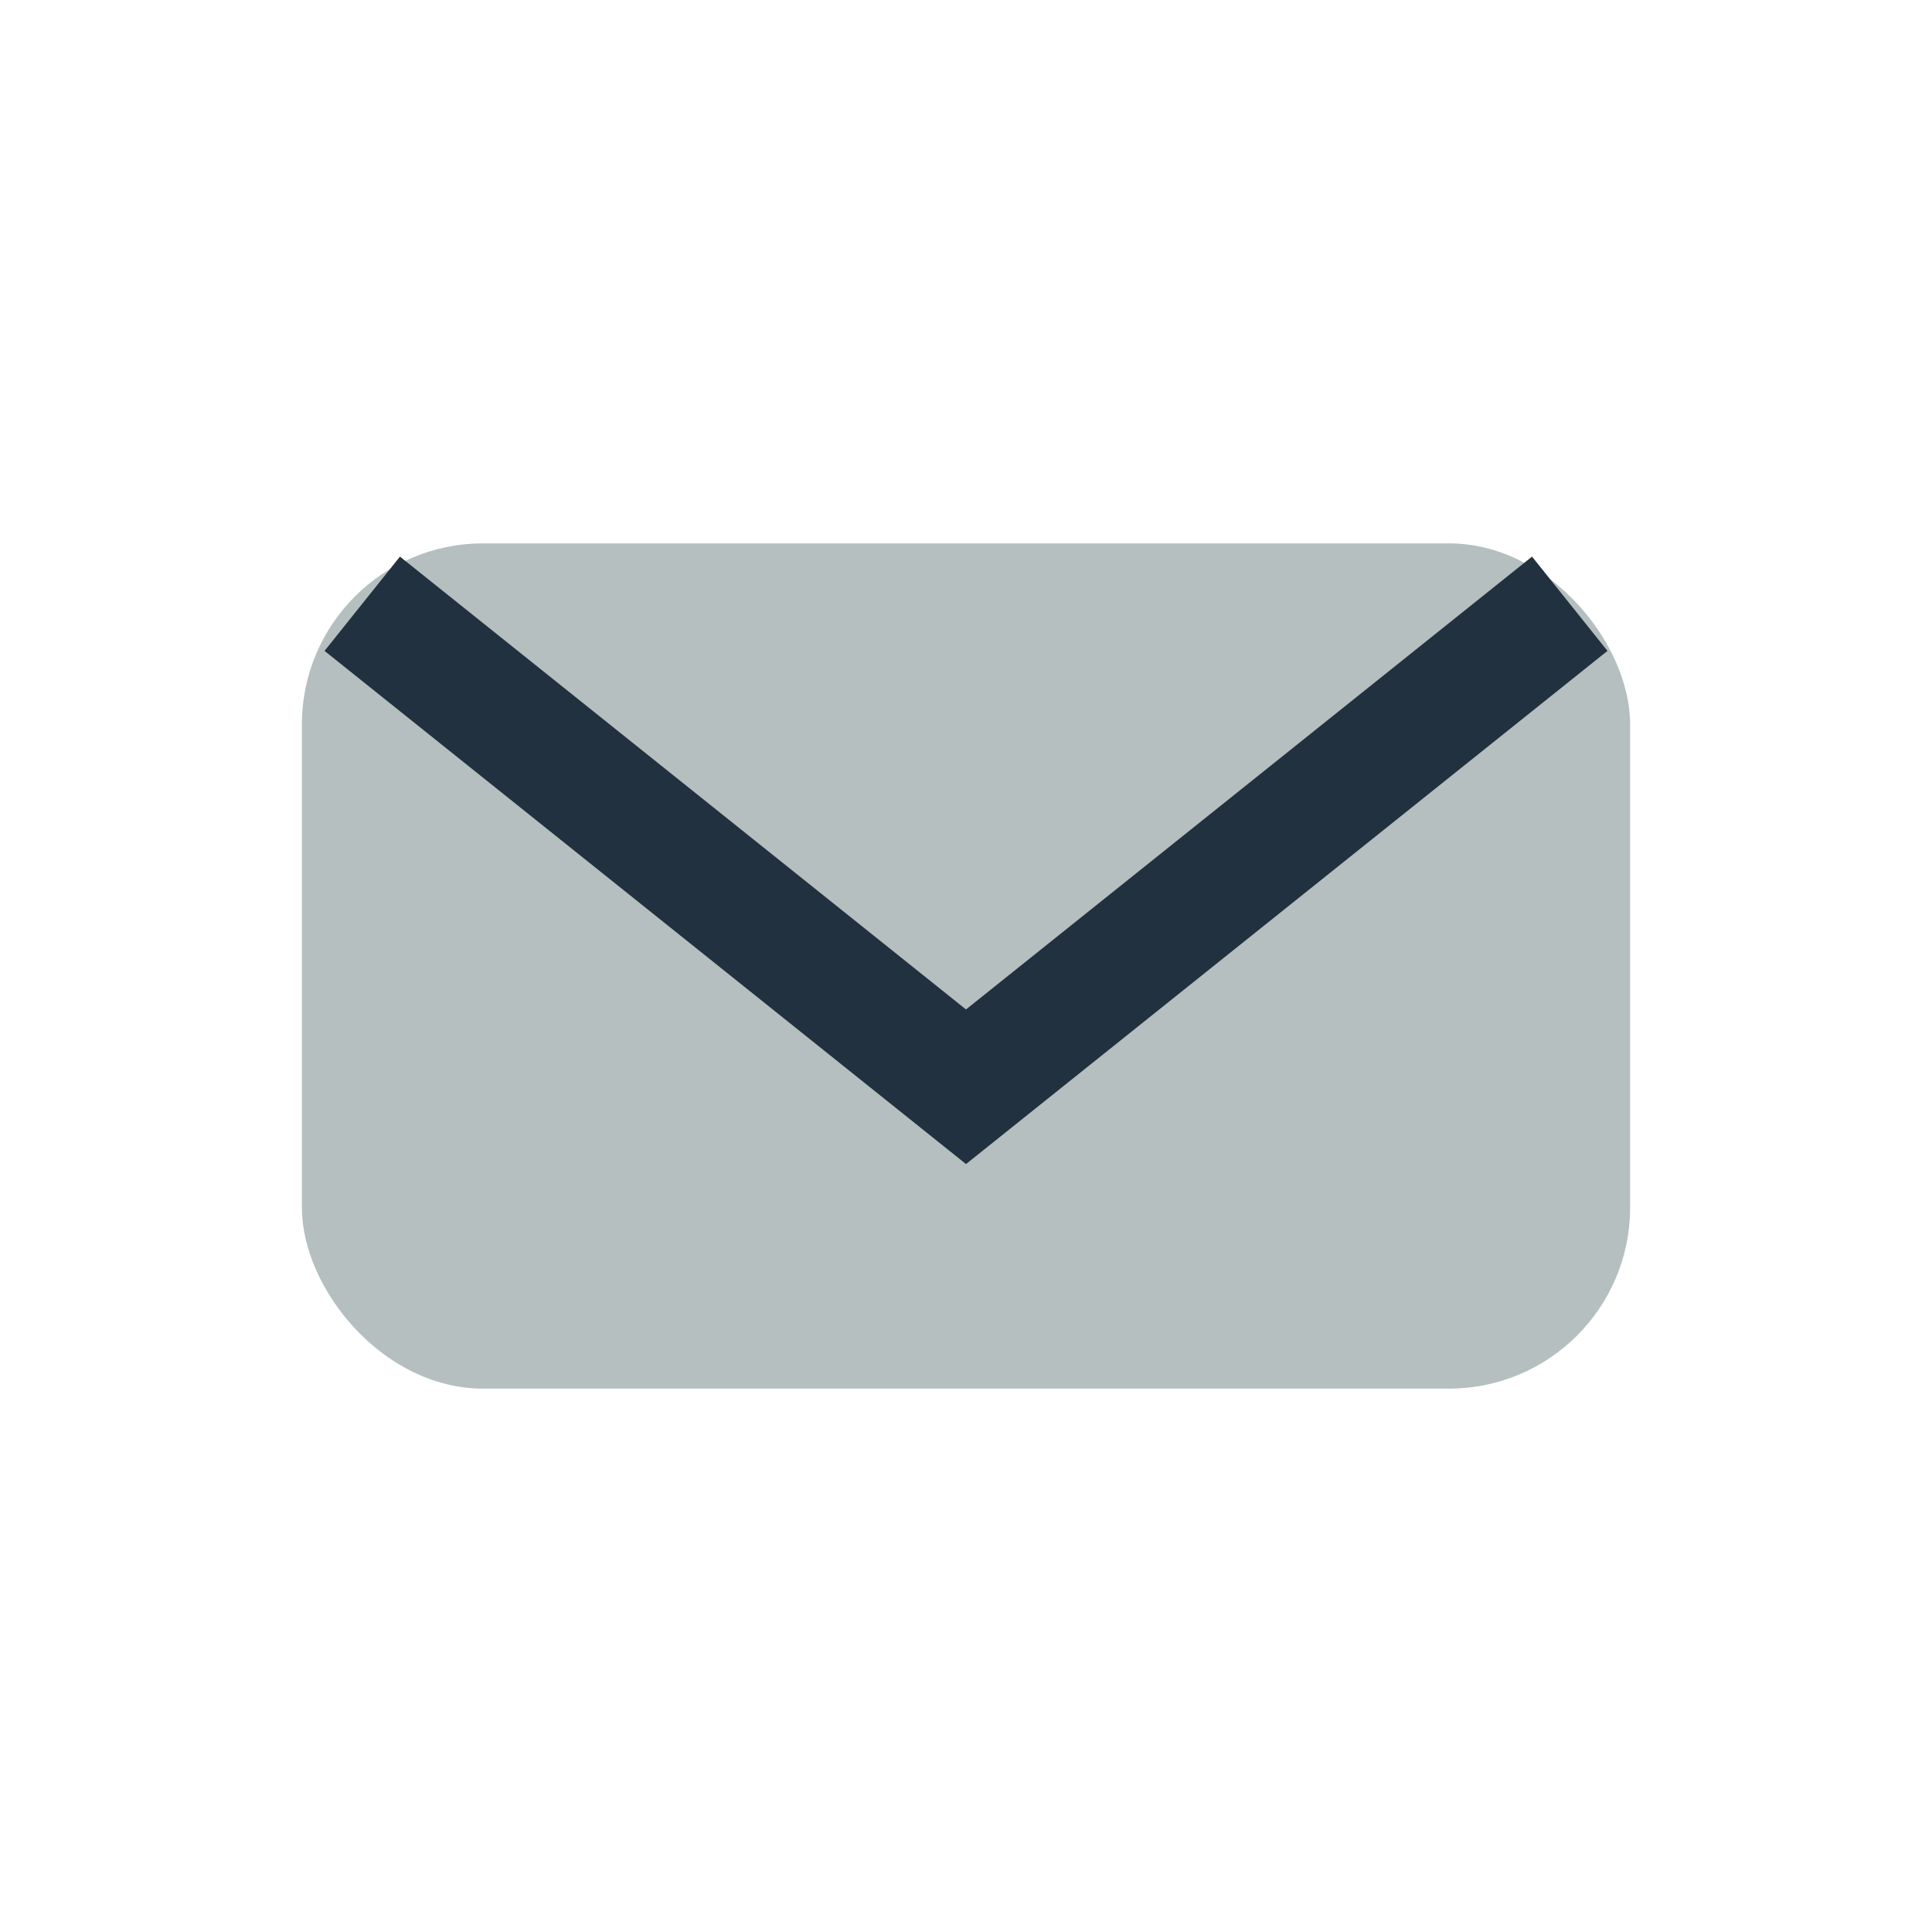
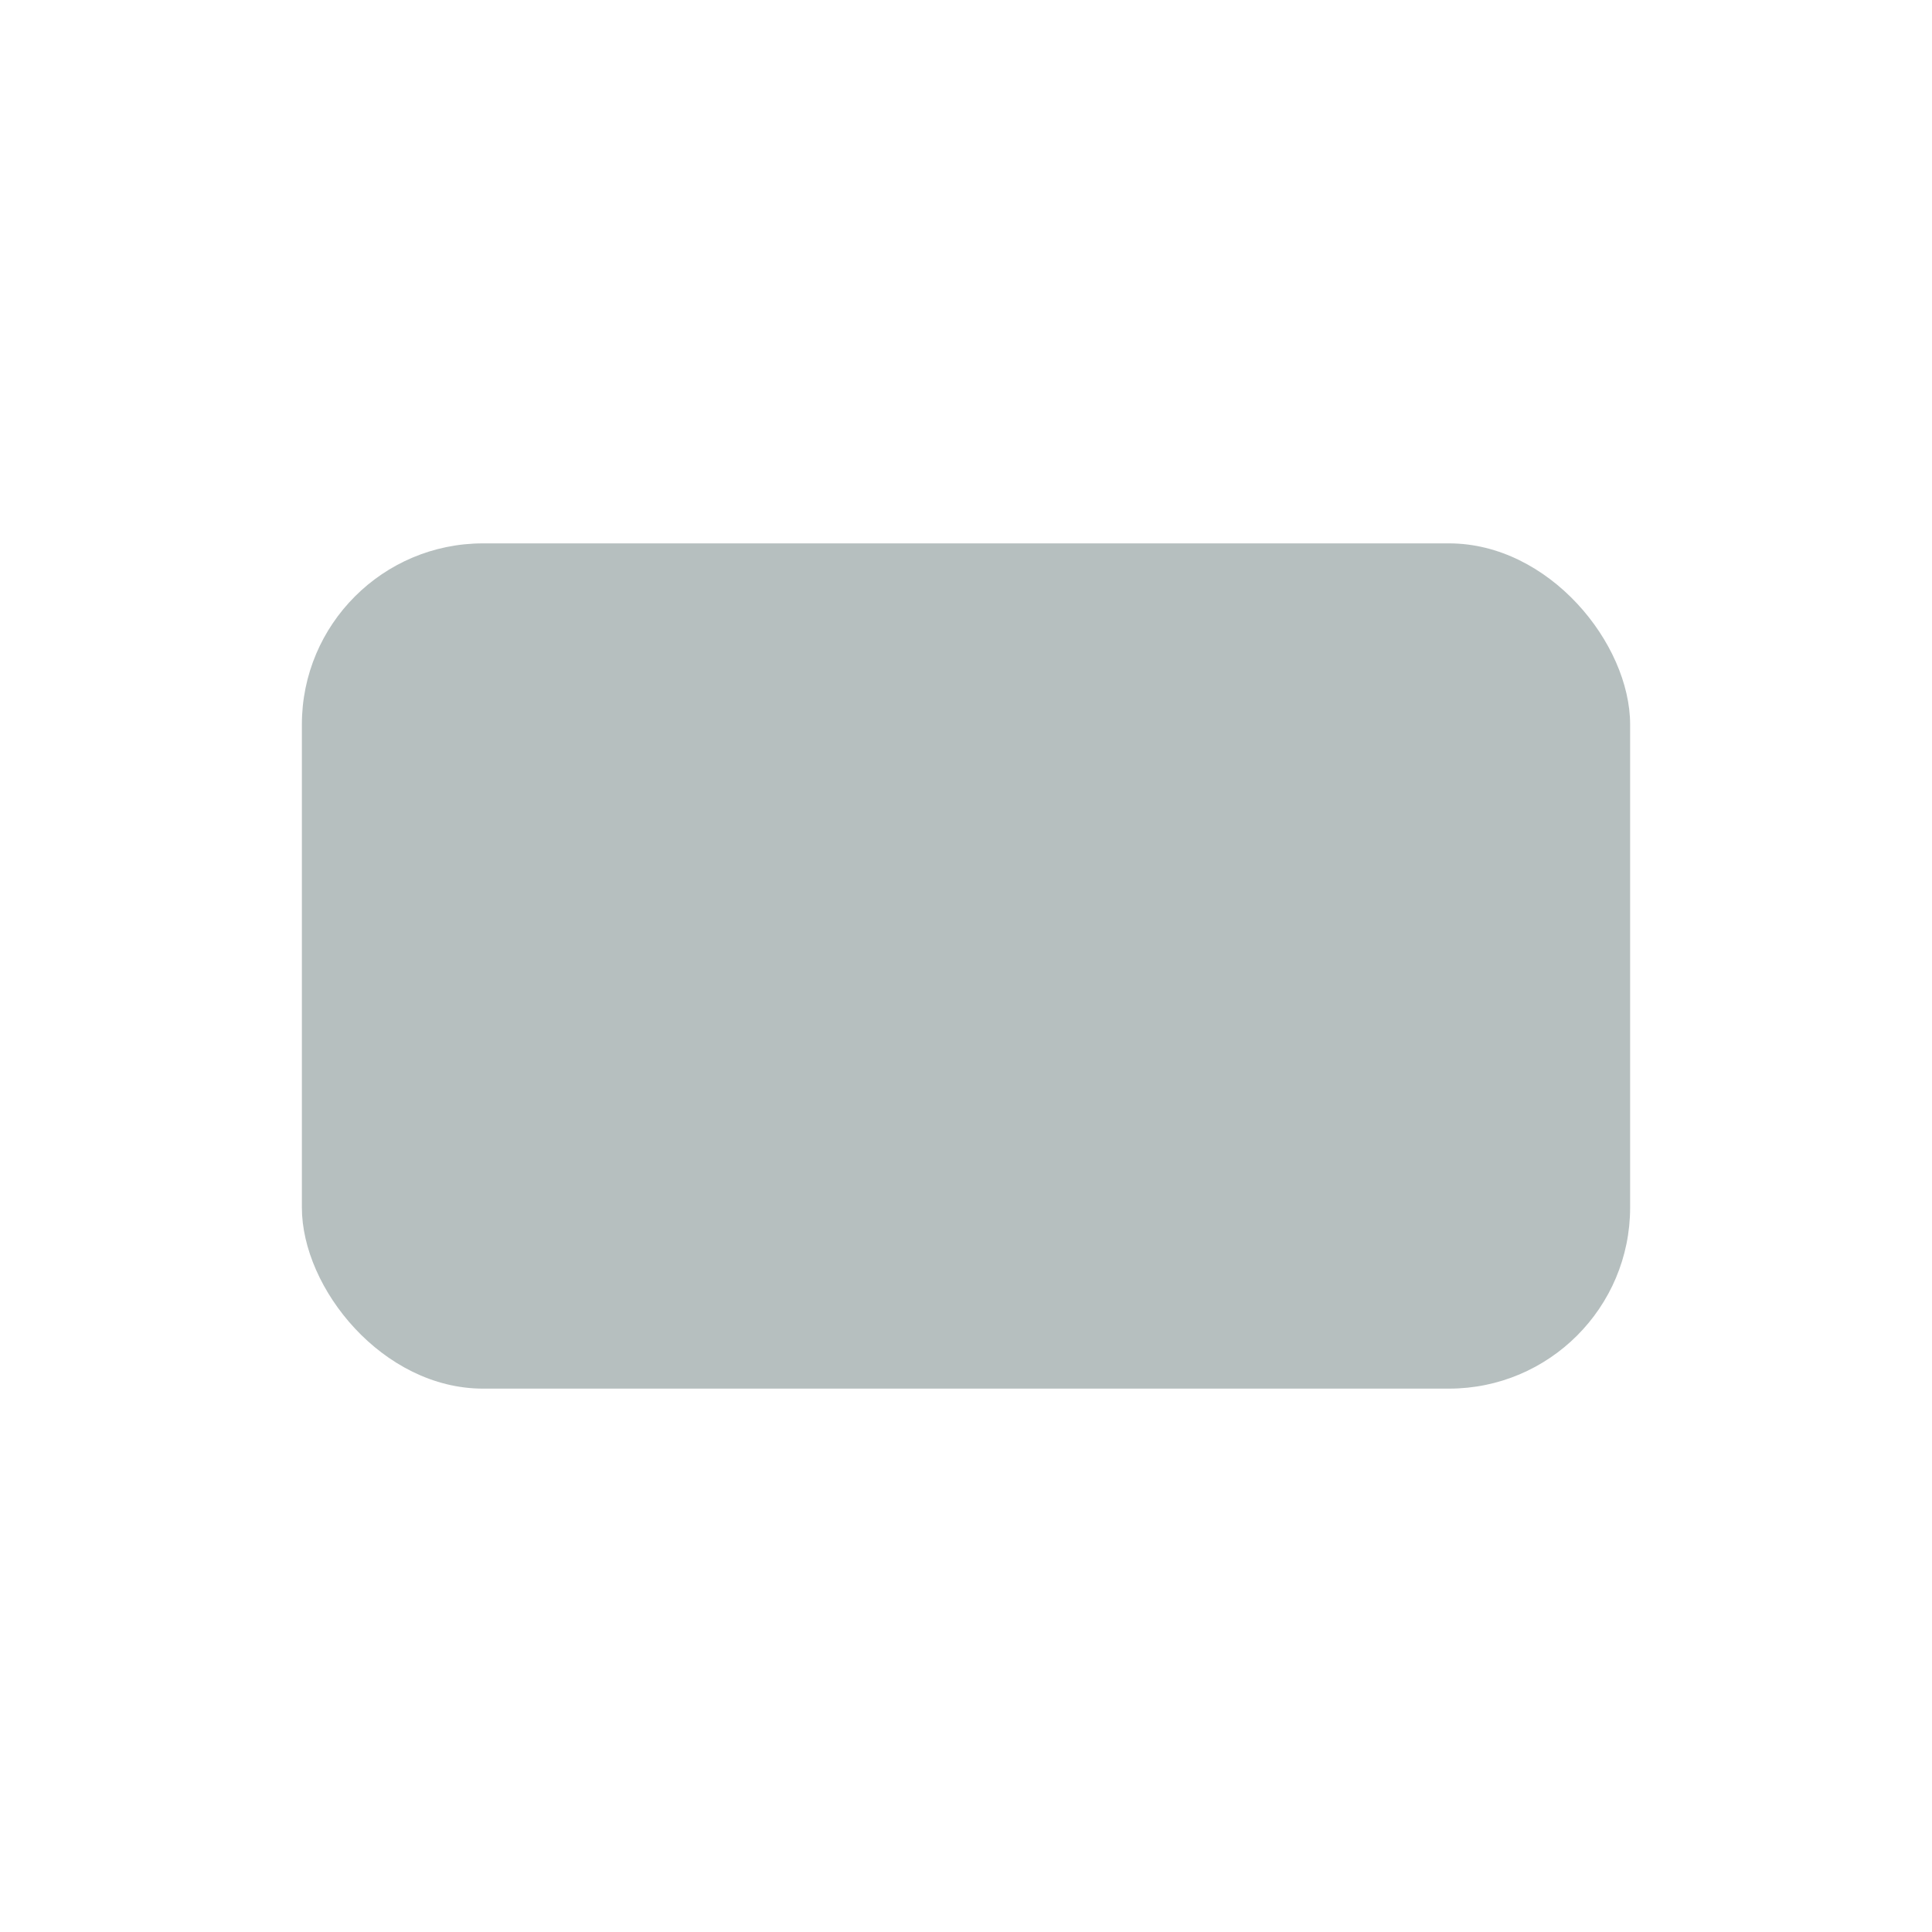
<svg xmlns="http://www.w3.org/2000/svg" width="32" height="32" viewBox="0 0 32 32">
  <rect x="5" y="9" width="22" height="14" rx="3" fill="#B6BFBF" />
-   <path d="M6 10l10 8 10-8" stroke="#22313F" stroke-width="2" fill="none" />
</svg>